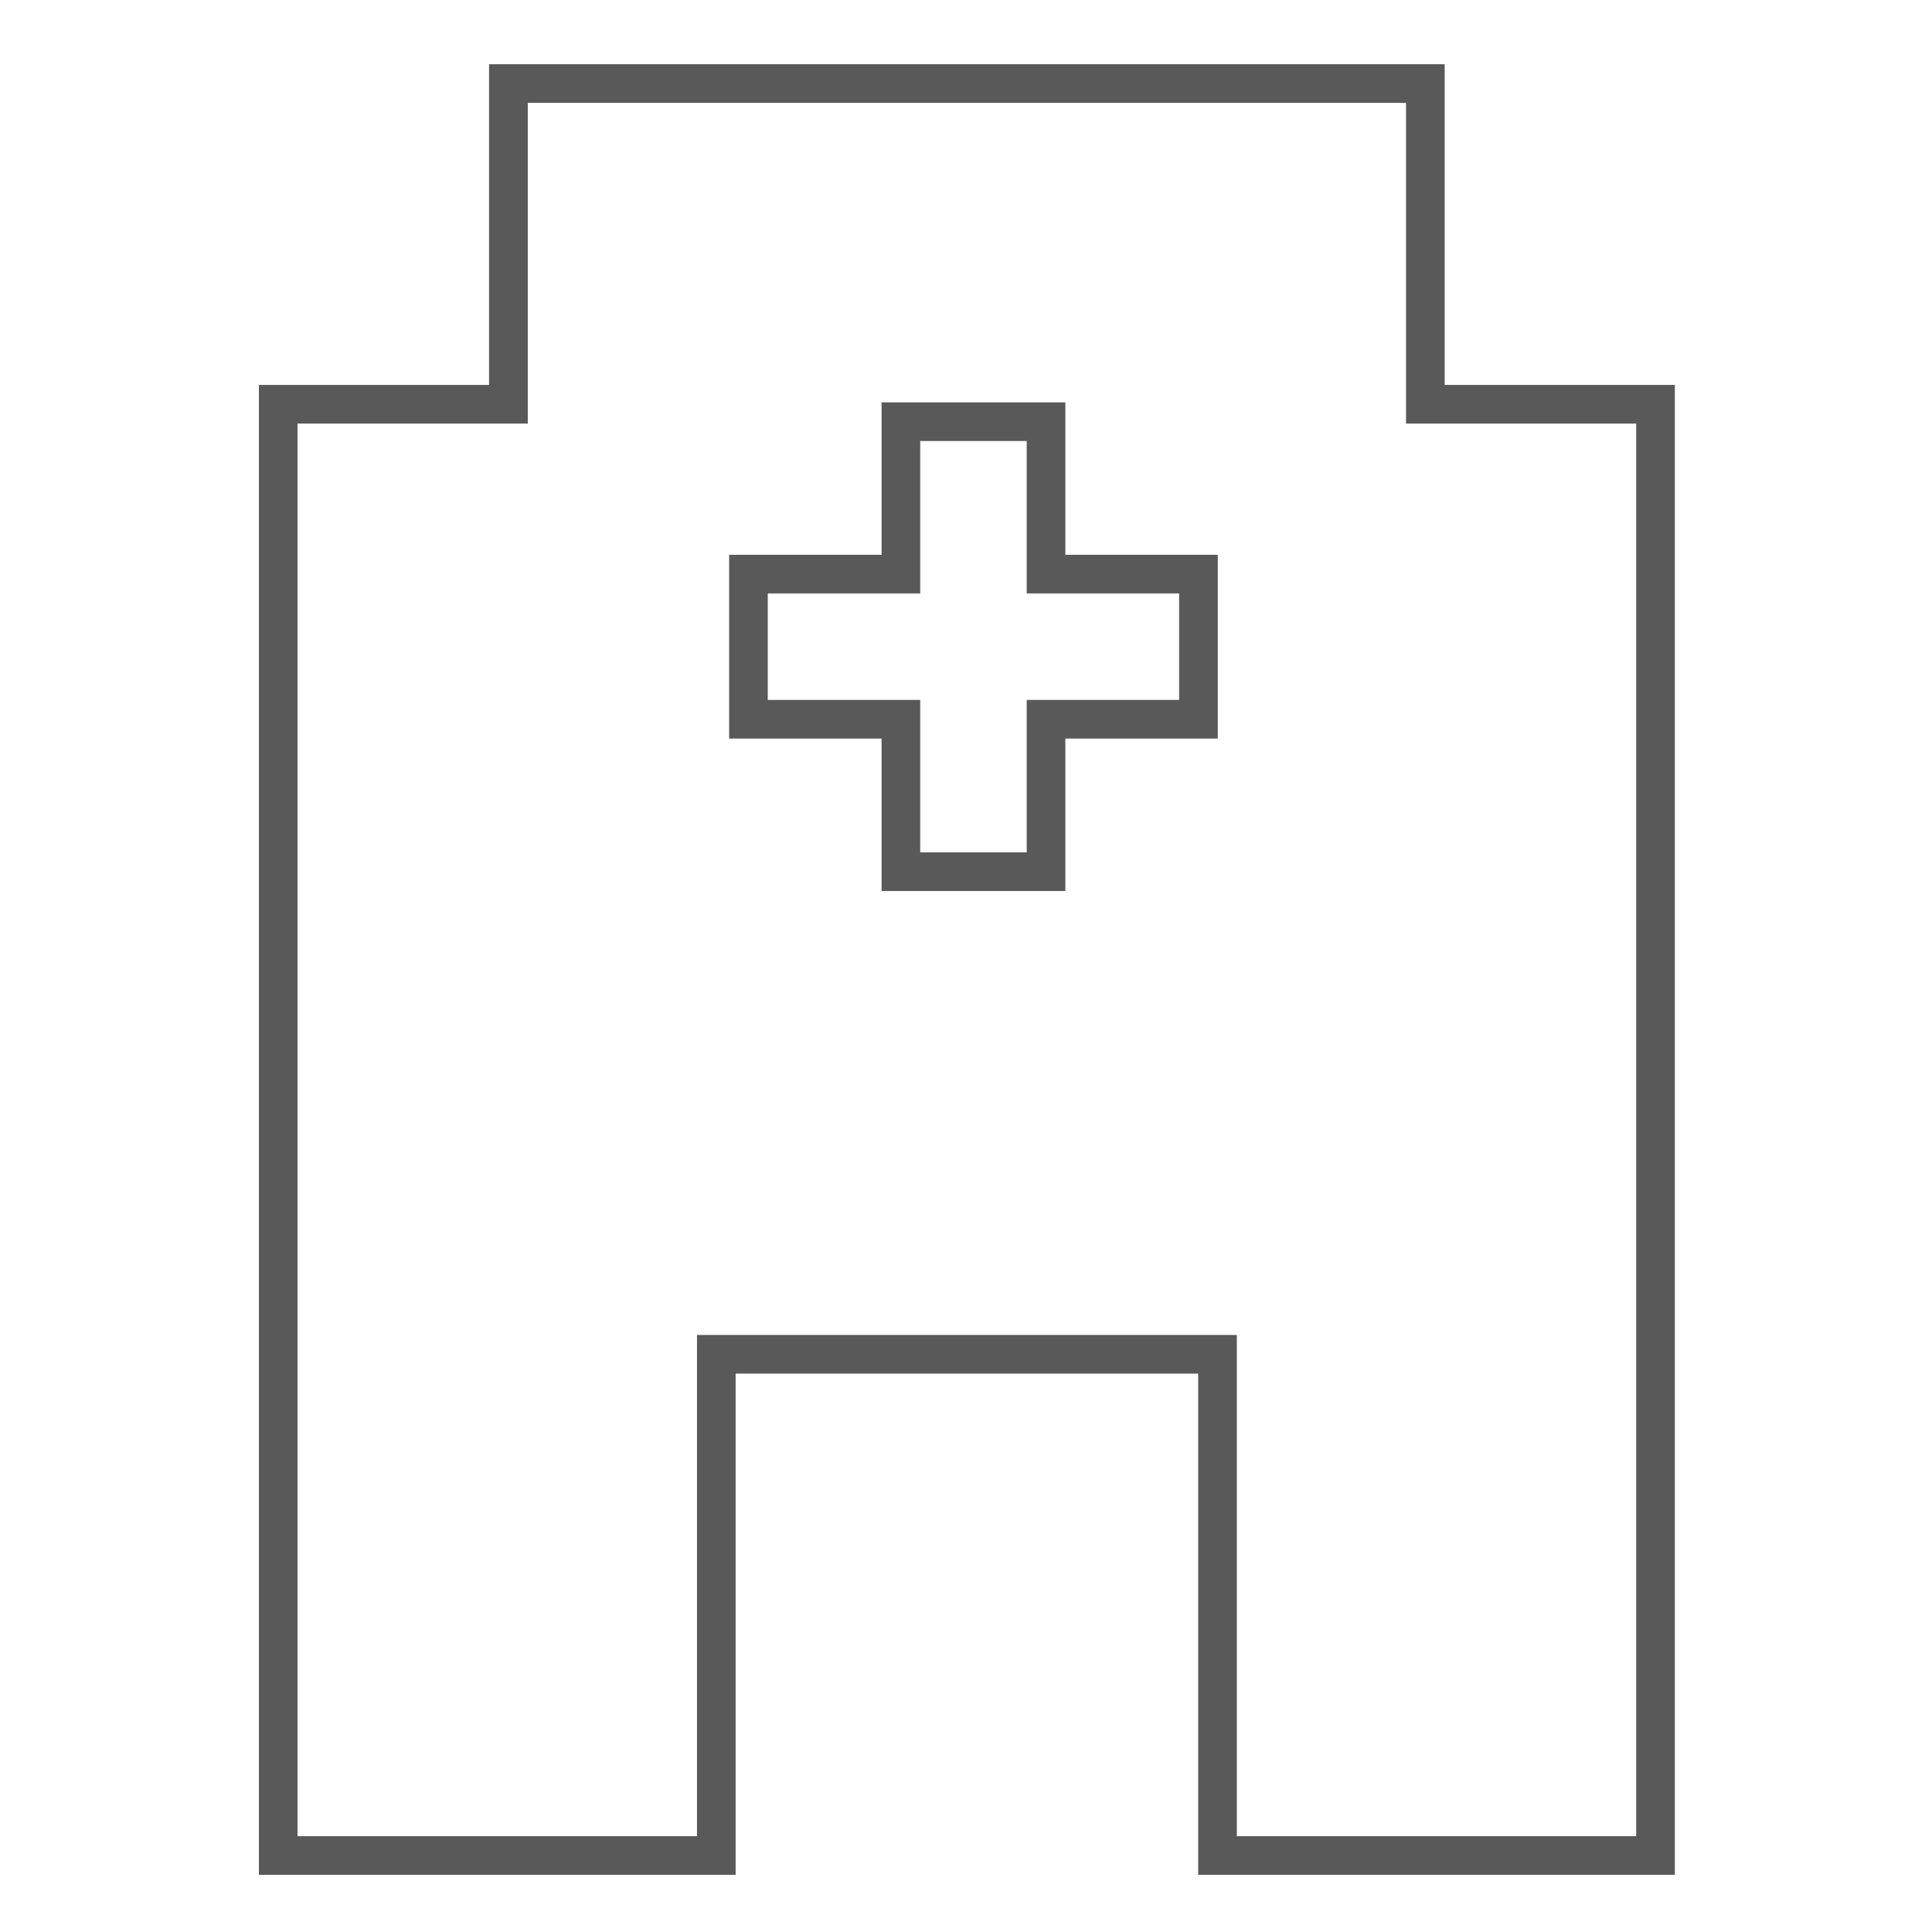
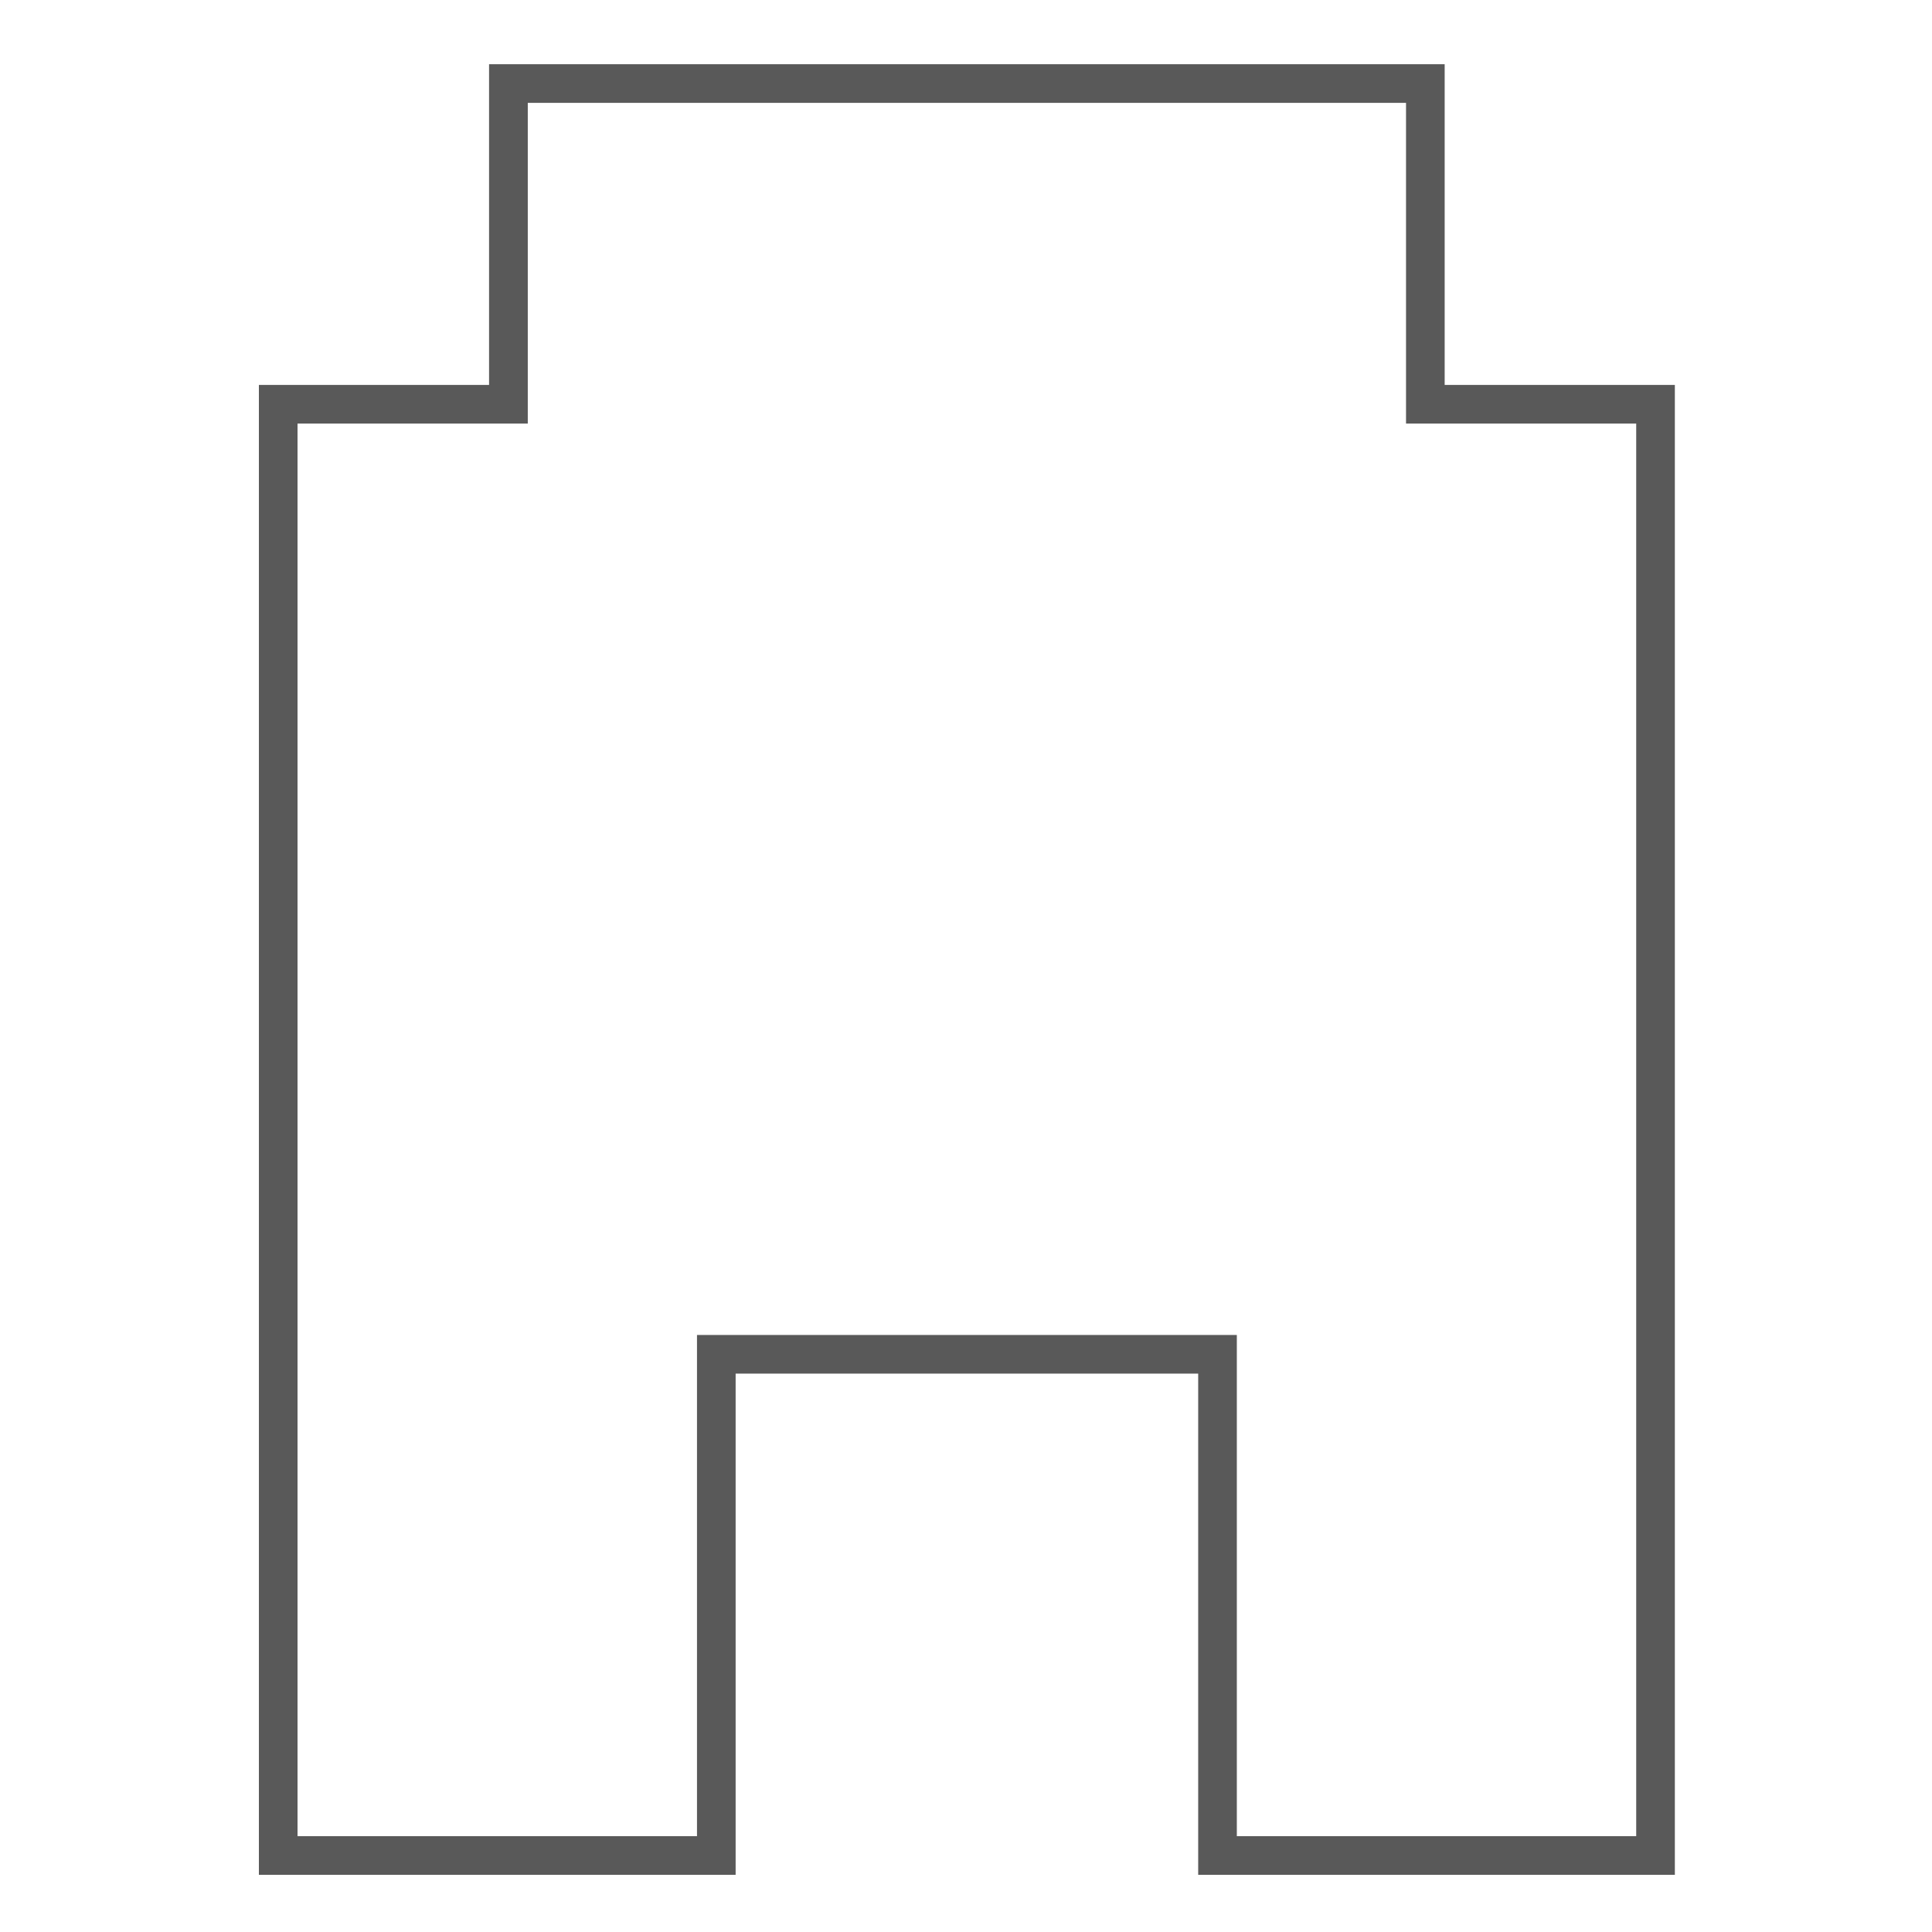
<svg xmlns="http://www.w3.org/2000/svg" viewBox="0 0 500 500">
  <path d="M433.45,485.2H310.09V355.49H190.38V485.2H67V99.62h59.57v-83H373.88v83h59.57Zm-113.36-10H423.45V109.62H363.88v-83H136.59v83H77V475.2H180.38V345.49H320.09Z" fill="#595959" />
-   <path d="M275.71,230.59H228.15V191.14H188.7V143.58h39.45V104.13h47.56v39.45h39.45v47.56H275.71Zm-37.56-10h27.56V181.14h39.45V153.58H265.71V114.13H238.15v39.45H198.7v27.56h39.45Z" fill="#595959" />
</svg>